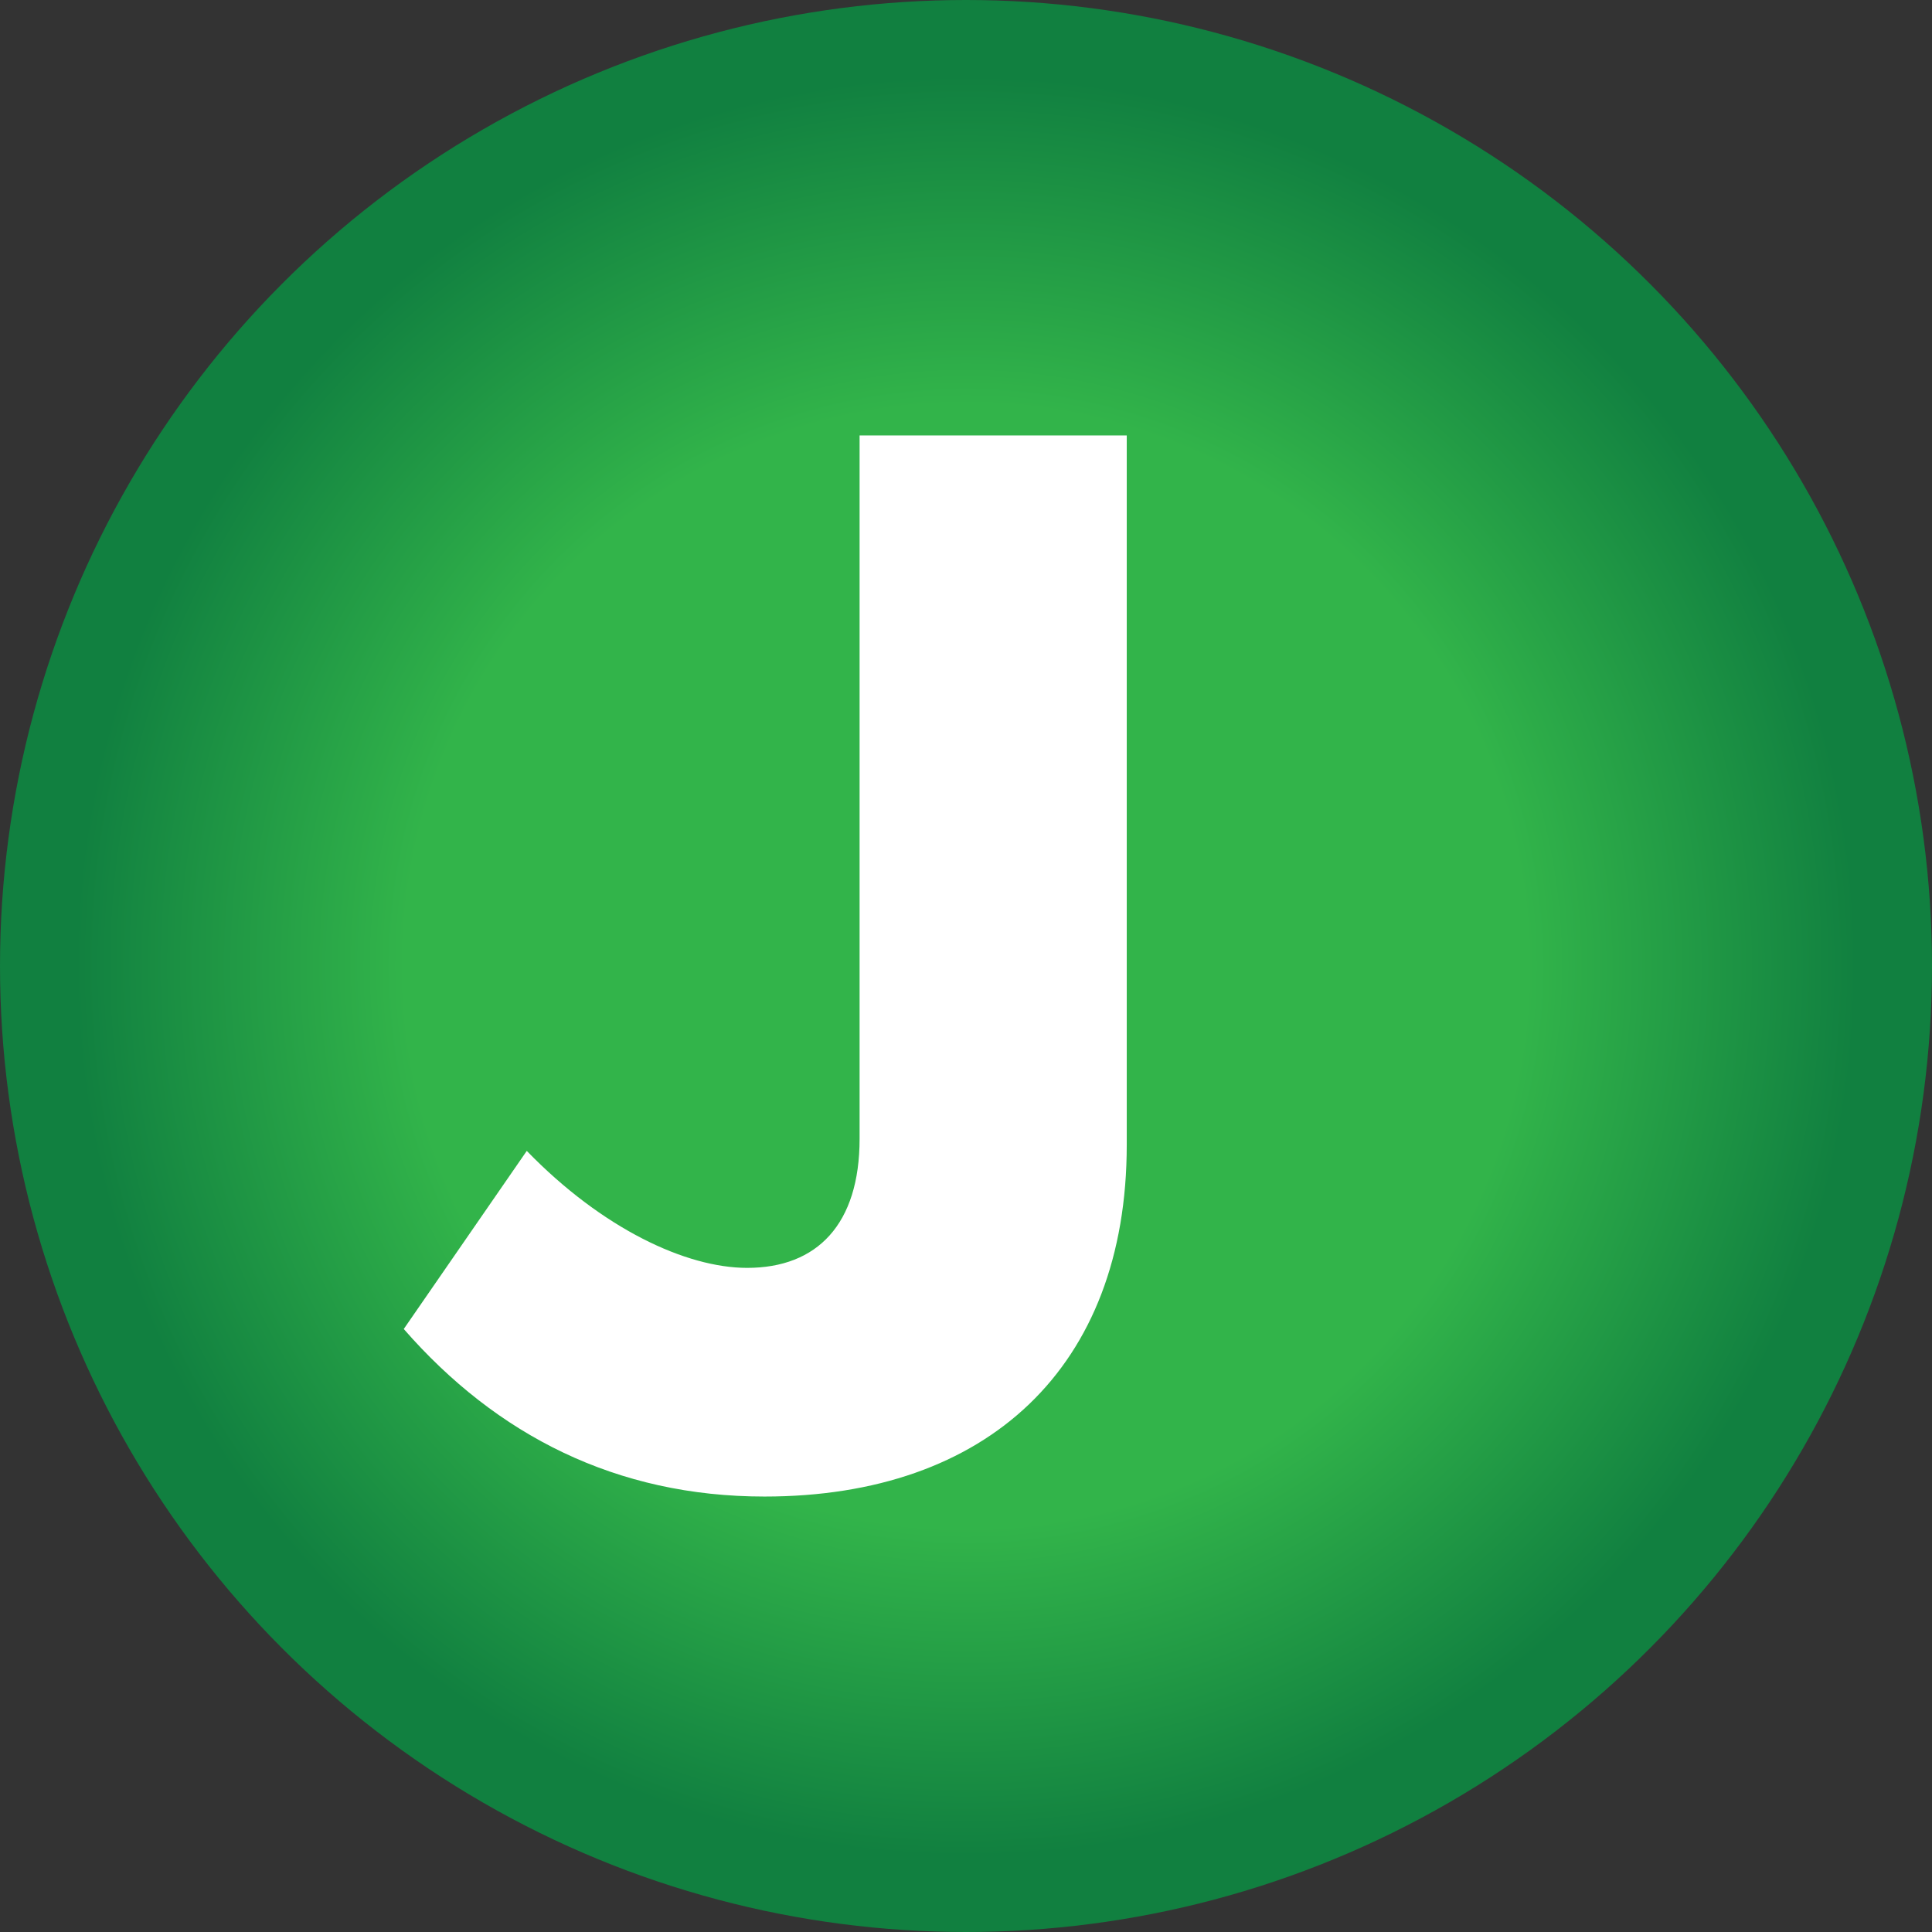
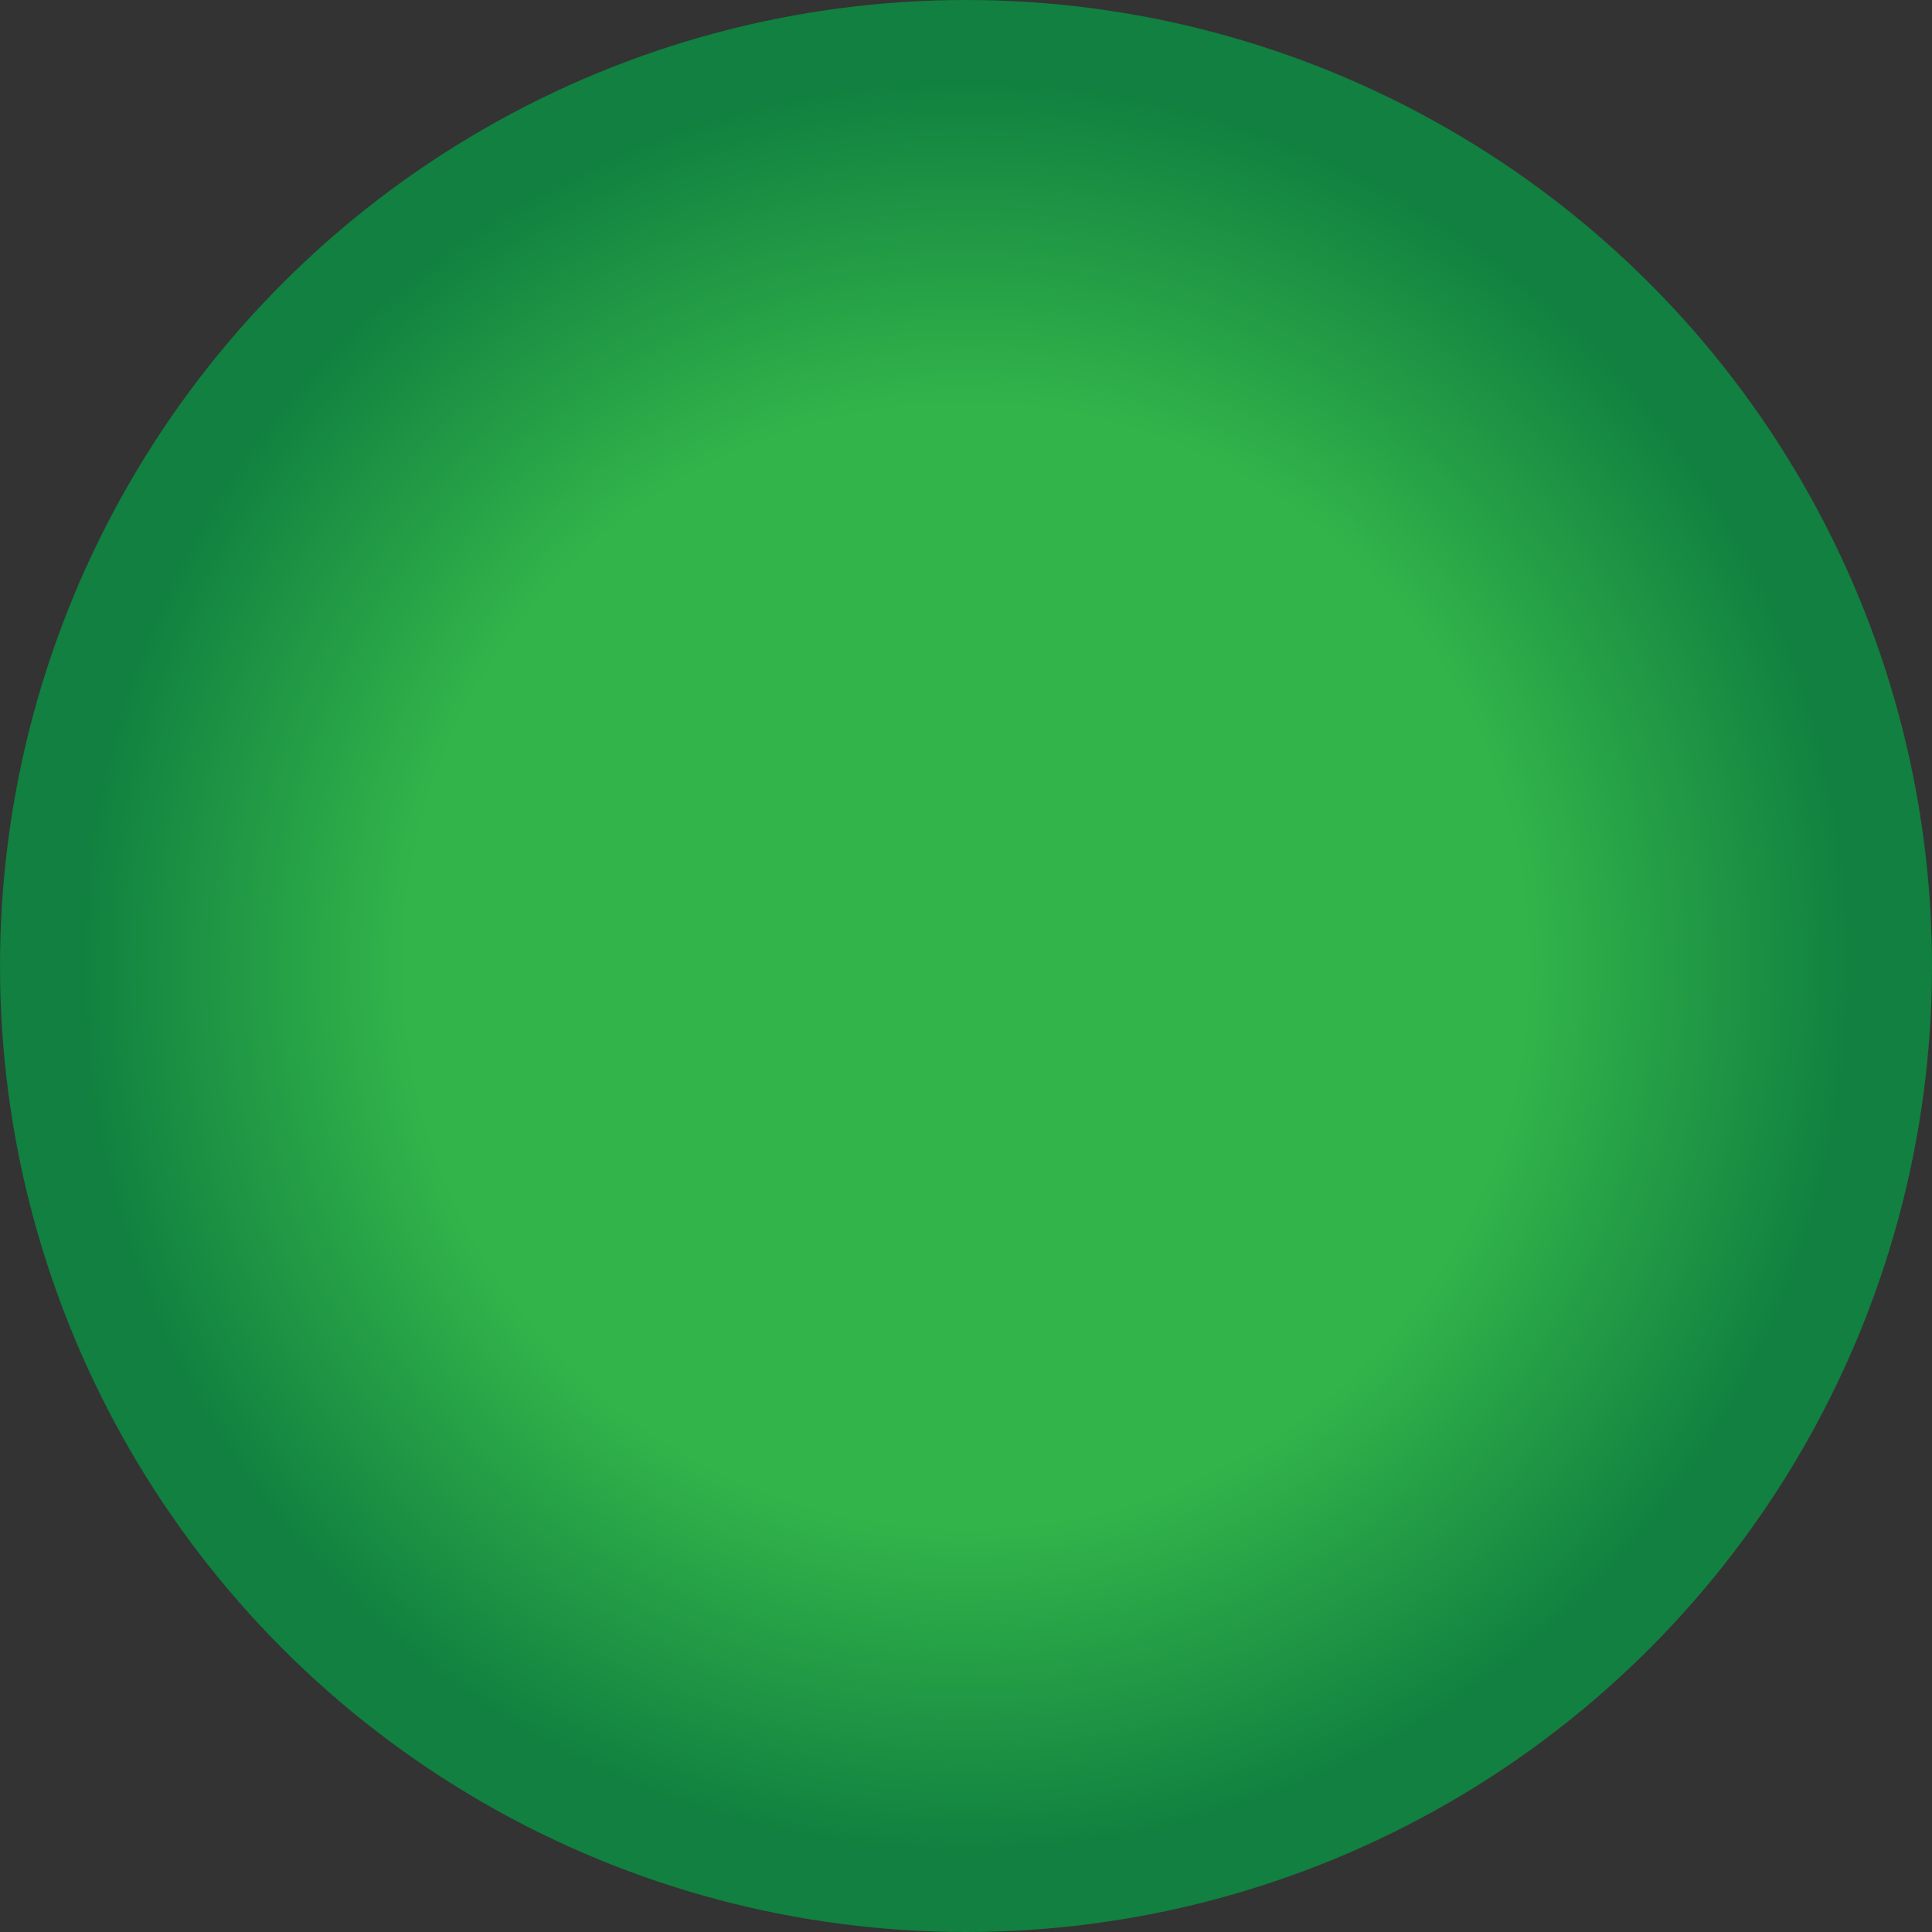
<svg xmlns="http://www.w3.org/2000/svg" version="1.1" id="Layer_1" x="0px" y="0px" viewBox="0 0 256 256" style="enable-background:new 0 0 256 256;" xml:space="preserve">
  <rect x="0" y="0" width="256" height="256" fill="#333333" stroke="none" />
  <style type="text/css"> .st0{fill:url(#SVGID_1_);} .st1{fill:#FFFFFF;} </style>
  <g>
    <radialGradient id="SVGID_1_" cx="128" cy="128" r="128" gradientUnits="userSpaceOnUse">
      <stop offset="0.581" style="stop-color:#32B44A" />
      <stop offset="0.922" style="stop-color:#118040" />
    </radialGradient>
    <circle class="st0" cx="128" cy="128" r="128" />
-     <path class="st1" d="M113.9,57.7v93.2c0,11.3-5.6,17.1-14.9,17.1c-8.1,0-19.2-5.2-29.2-15.5l-16.3,23.6 c12.3,14.1,28.2,22.2,47.8,22.2c29.5,0,48-17.1,48-46.6v-94H113.9z" />
  </g>
</svg>